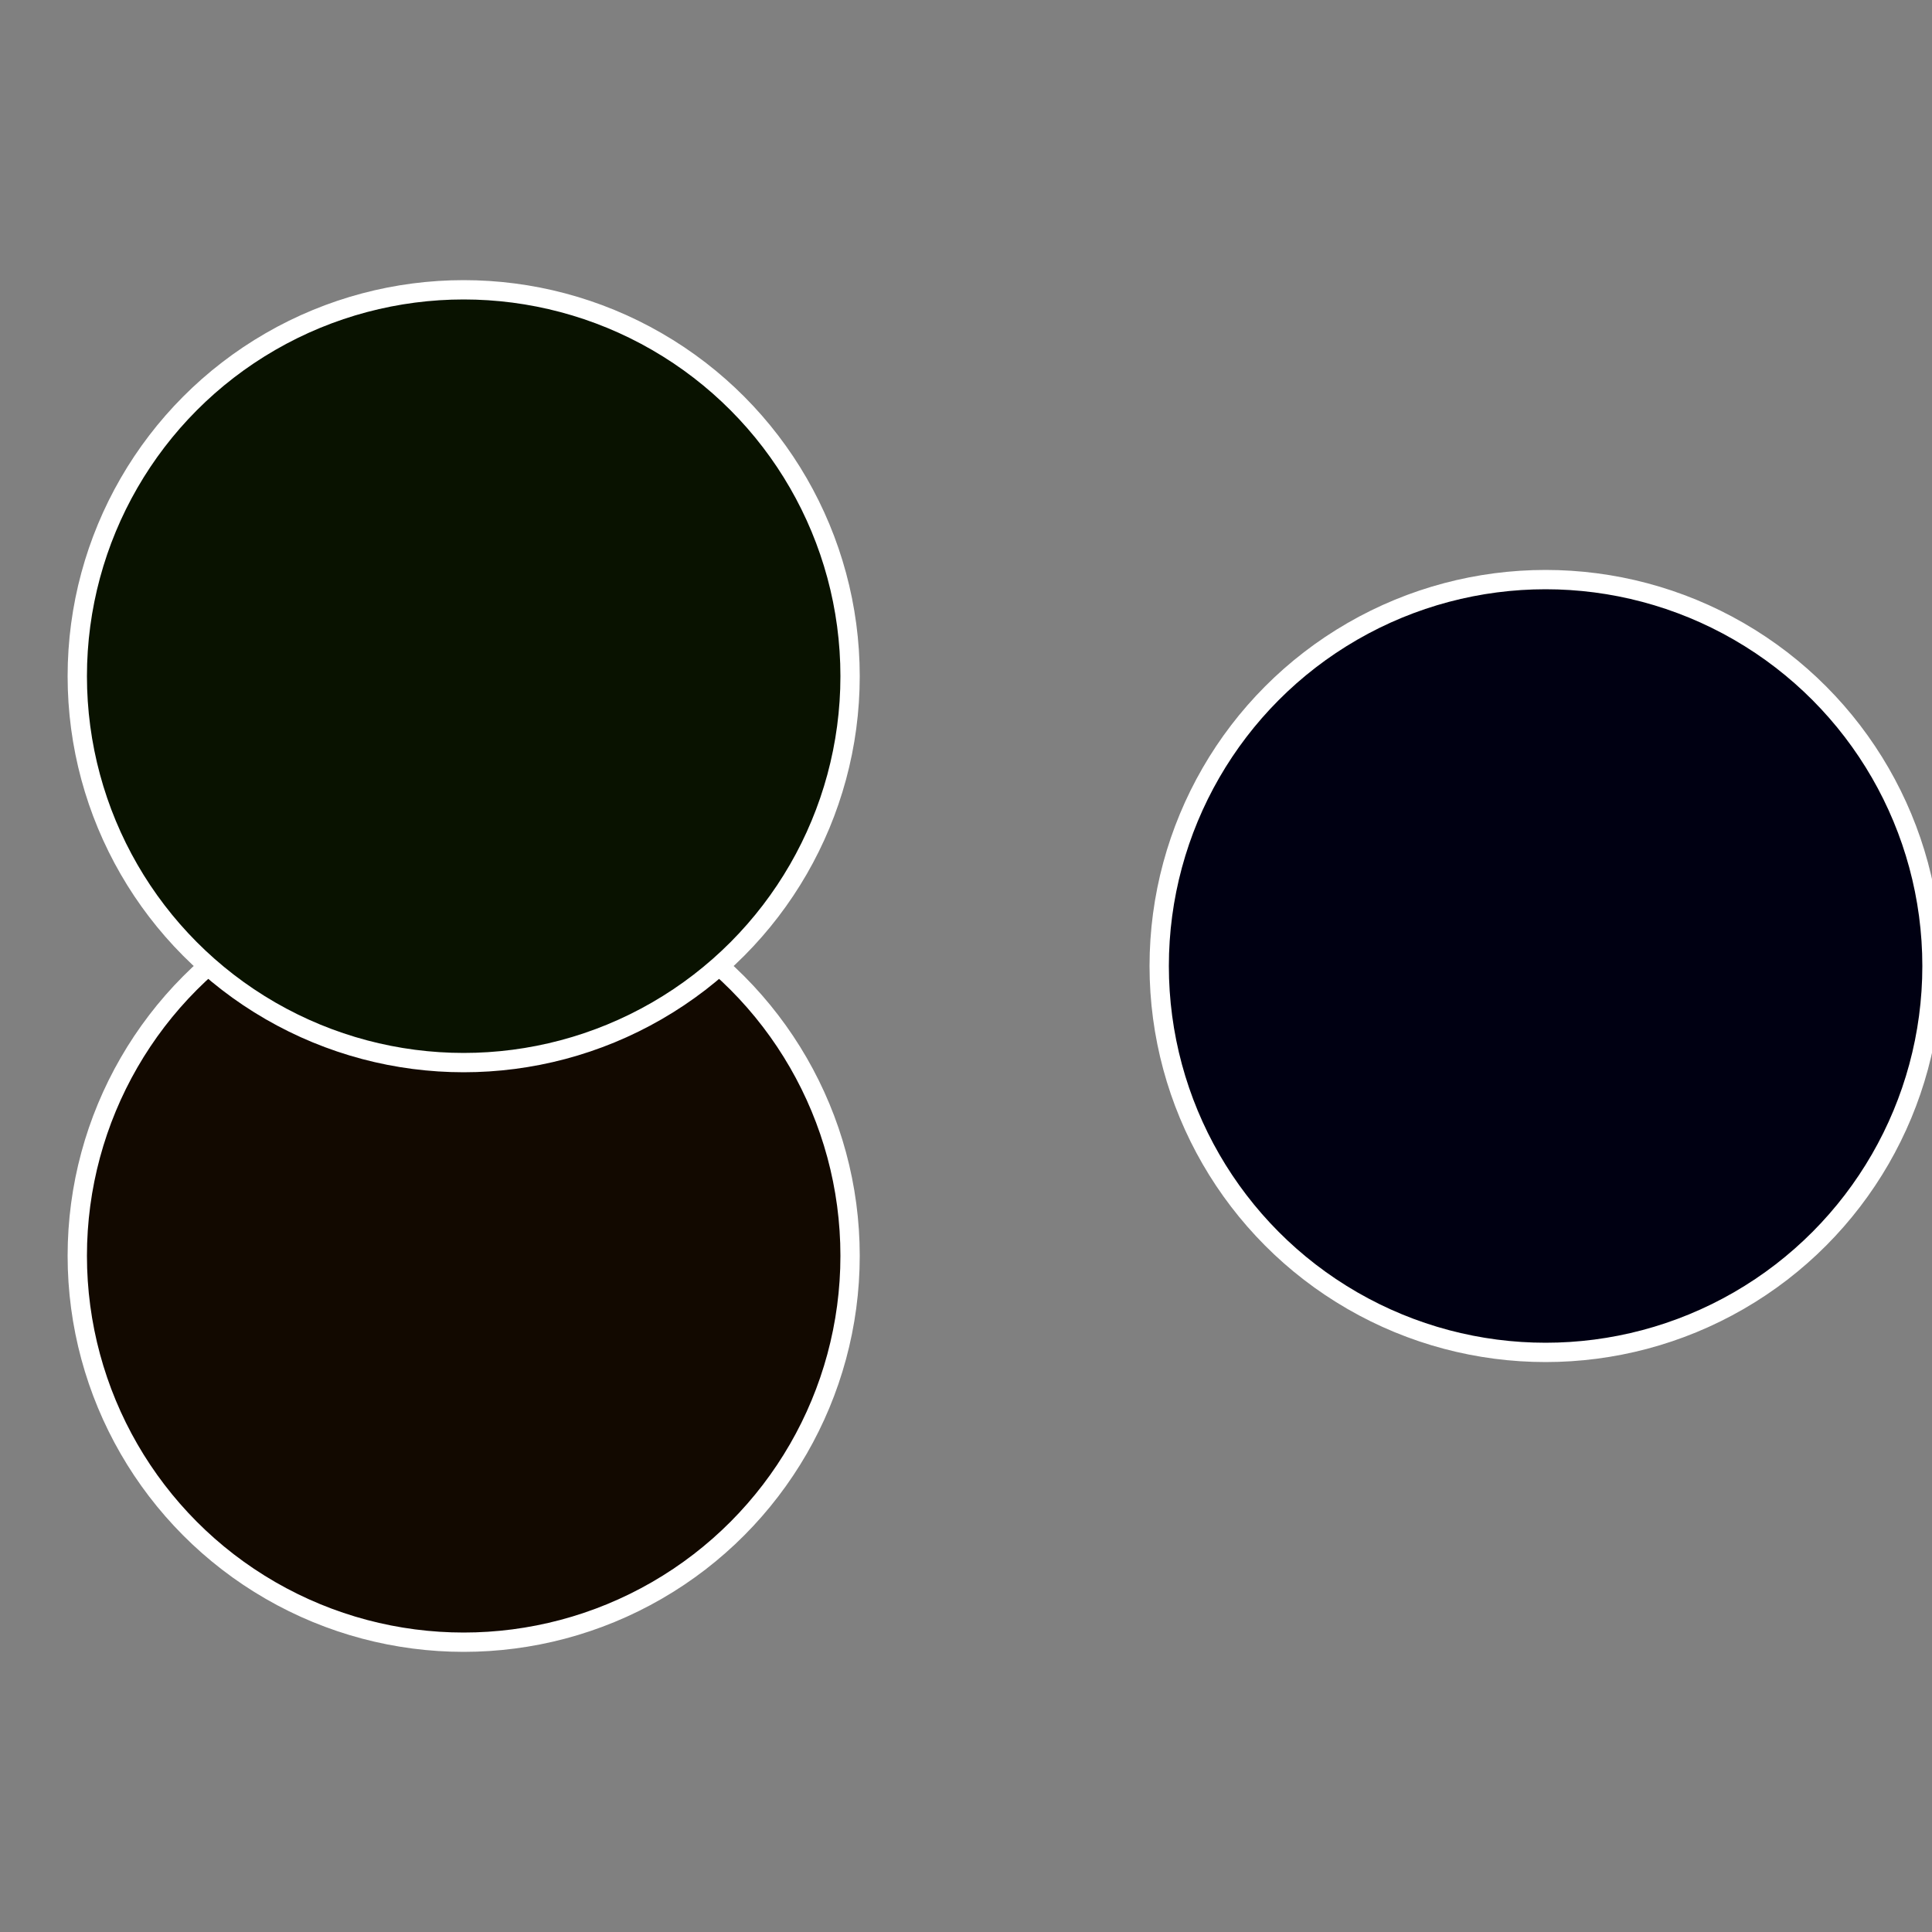
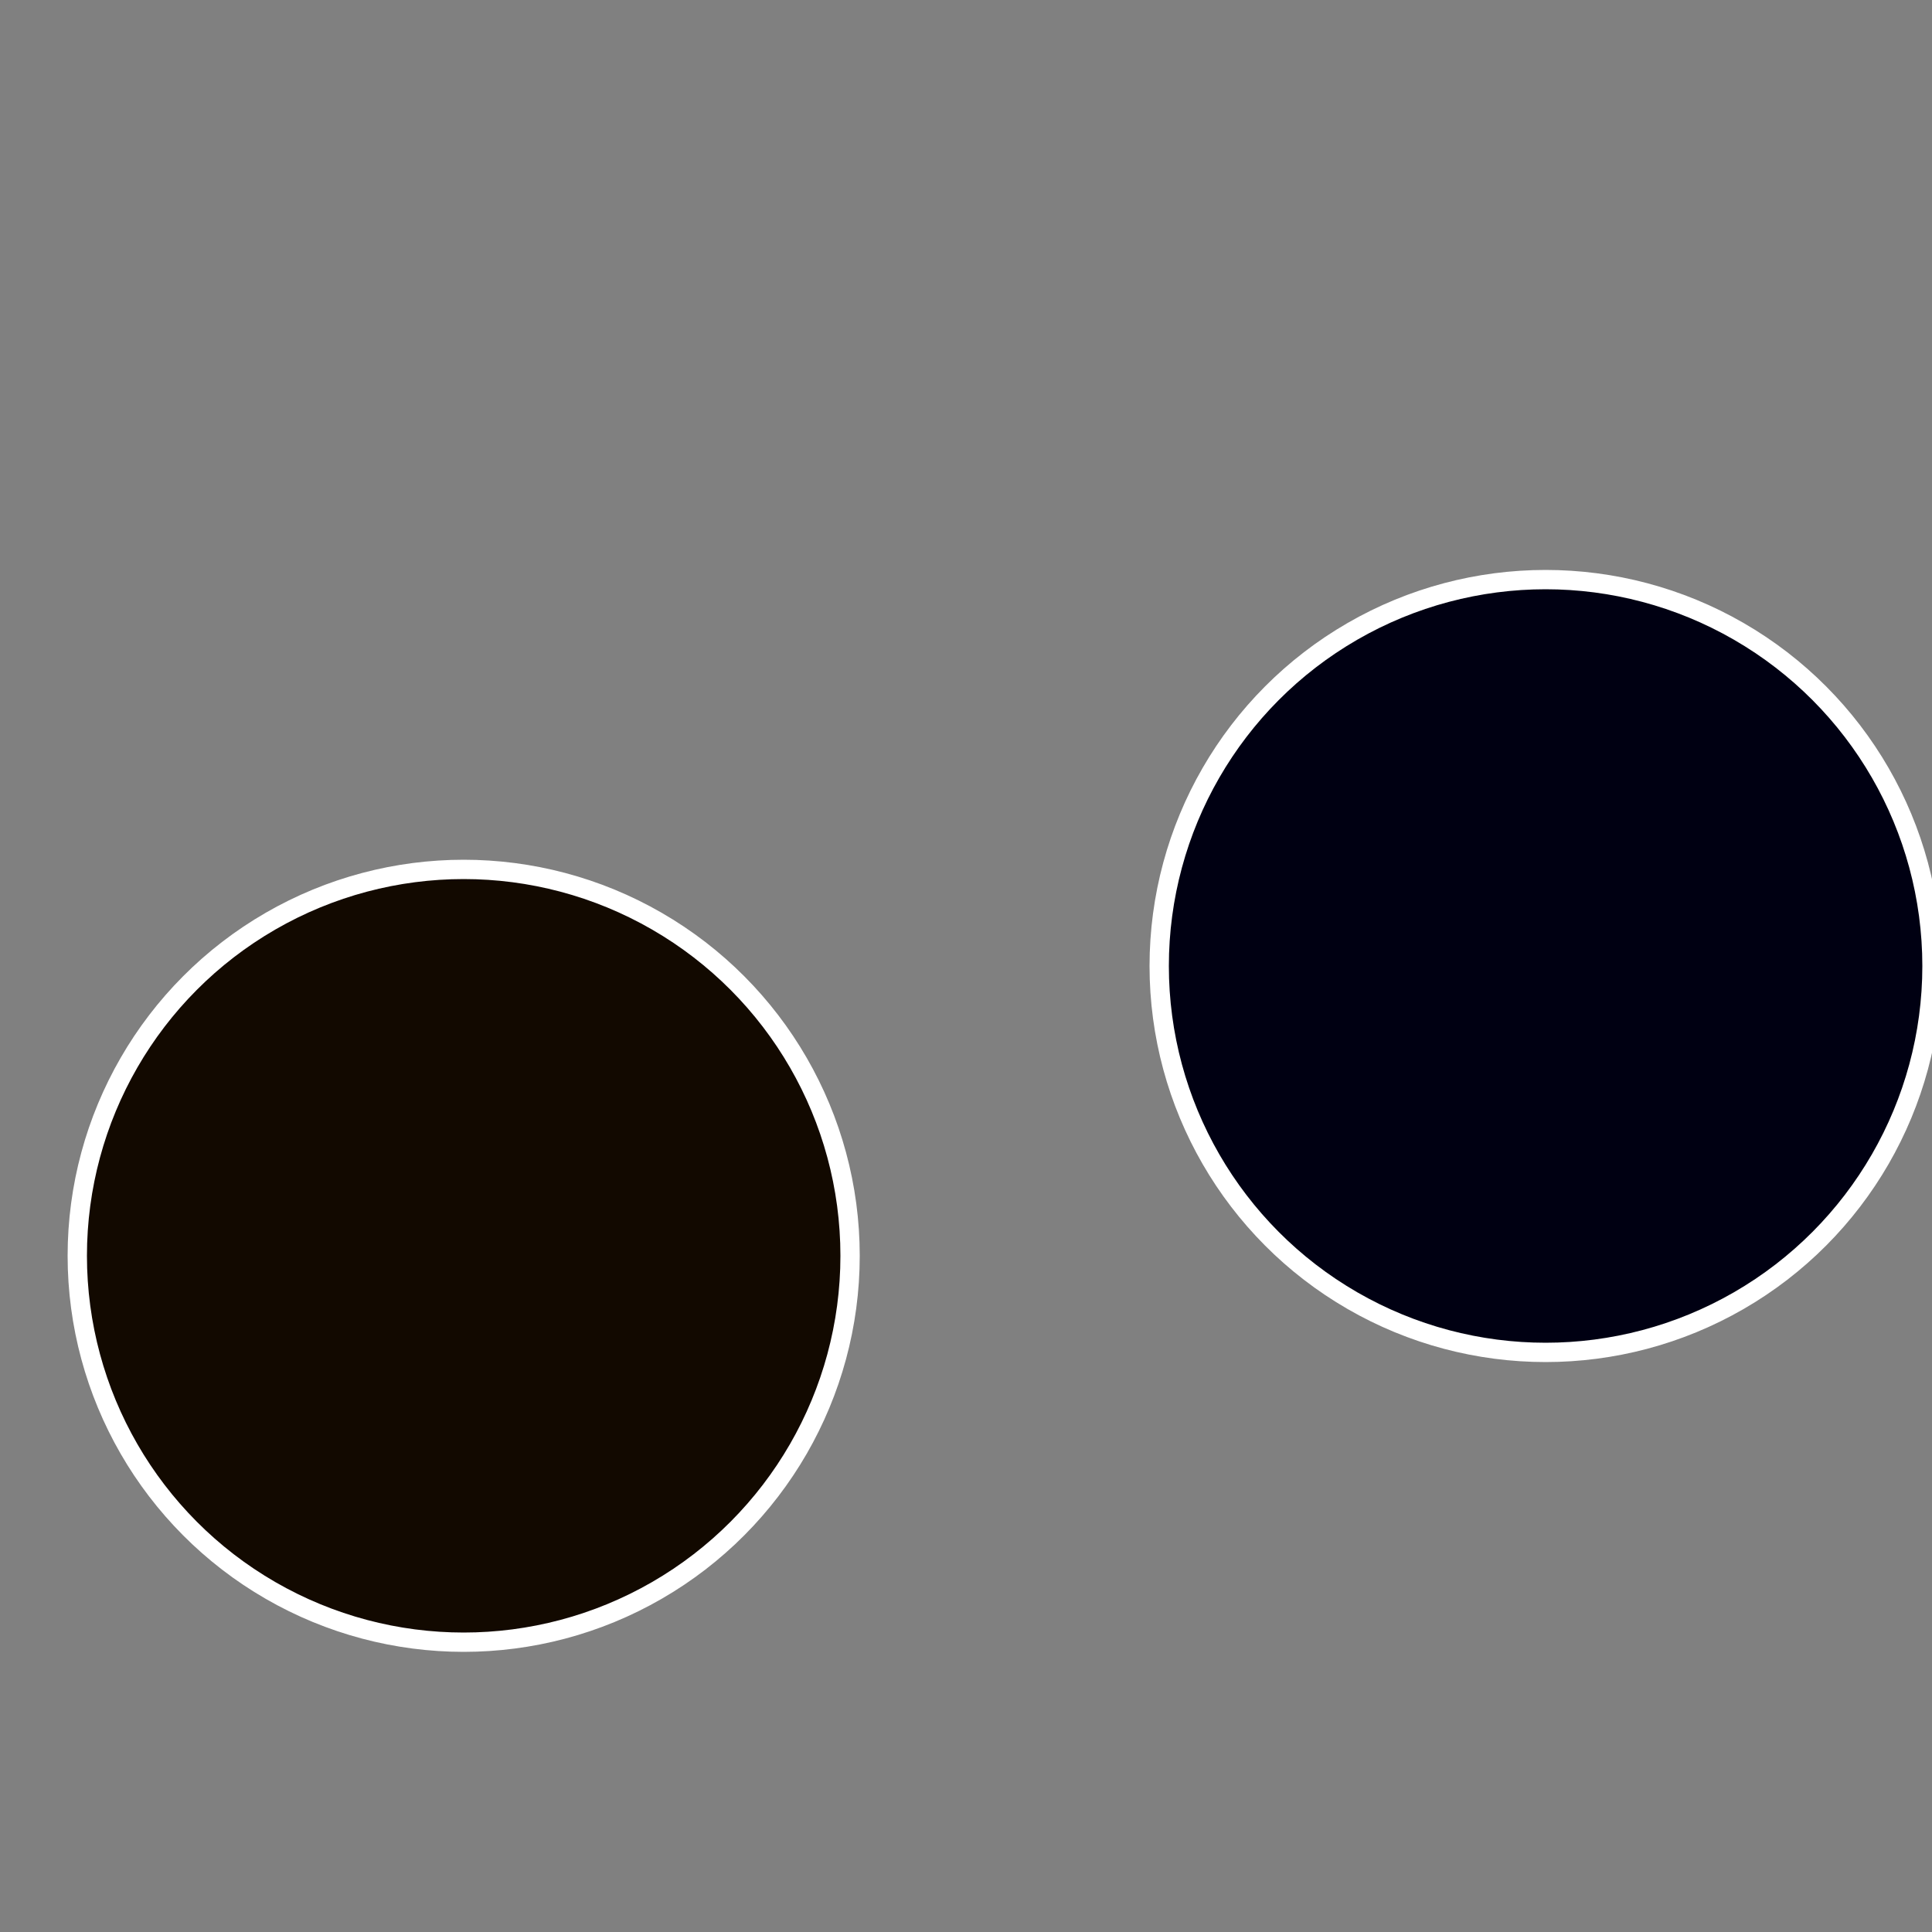
<svg xmlns="http://www.w3.org/2000/svg" width="500" height="500" viewBox="-1 -1 2 2">
  <rect x="-1" y="-1" width="2" height="2" fill="#808080" stroke="none" />
  <circle cx="0.6" cy="0" r="0.4" fill="#000012" stroke="#fff" stroke-width="1%" />
  <circle cx="-0.52" cy="0.3" r="0.4" fill="#120900" stroke="#fff" stroke-width="1%" />
-   <circle cx="-0.52" cy="-0.3" r="0.4" fill="#091200" stroke="#fff" stroke-width="1%" />
</svg>